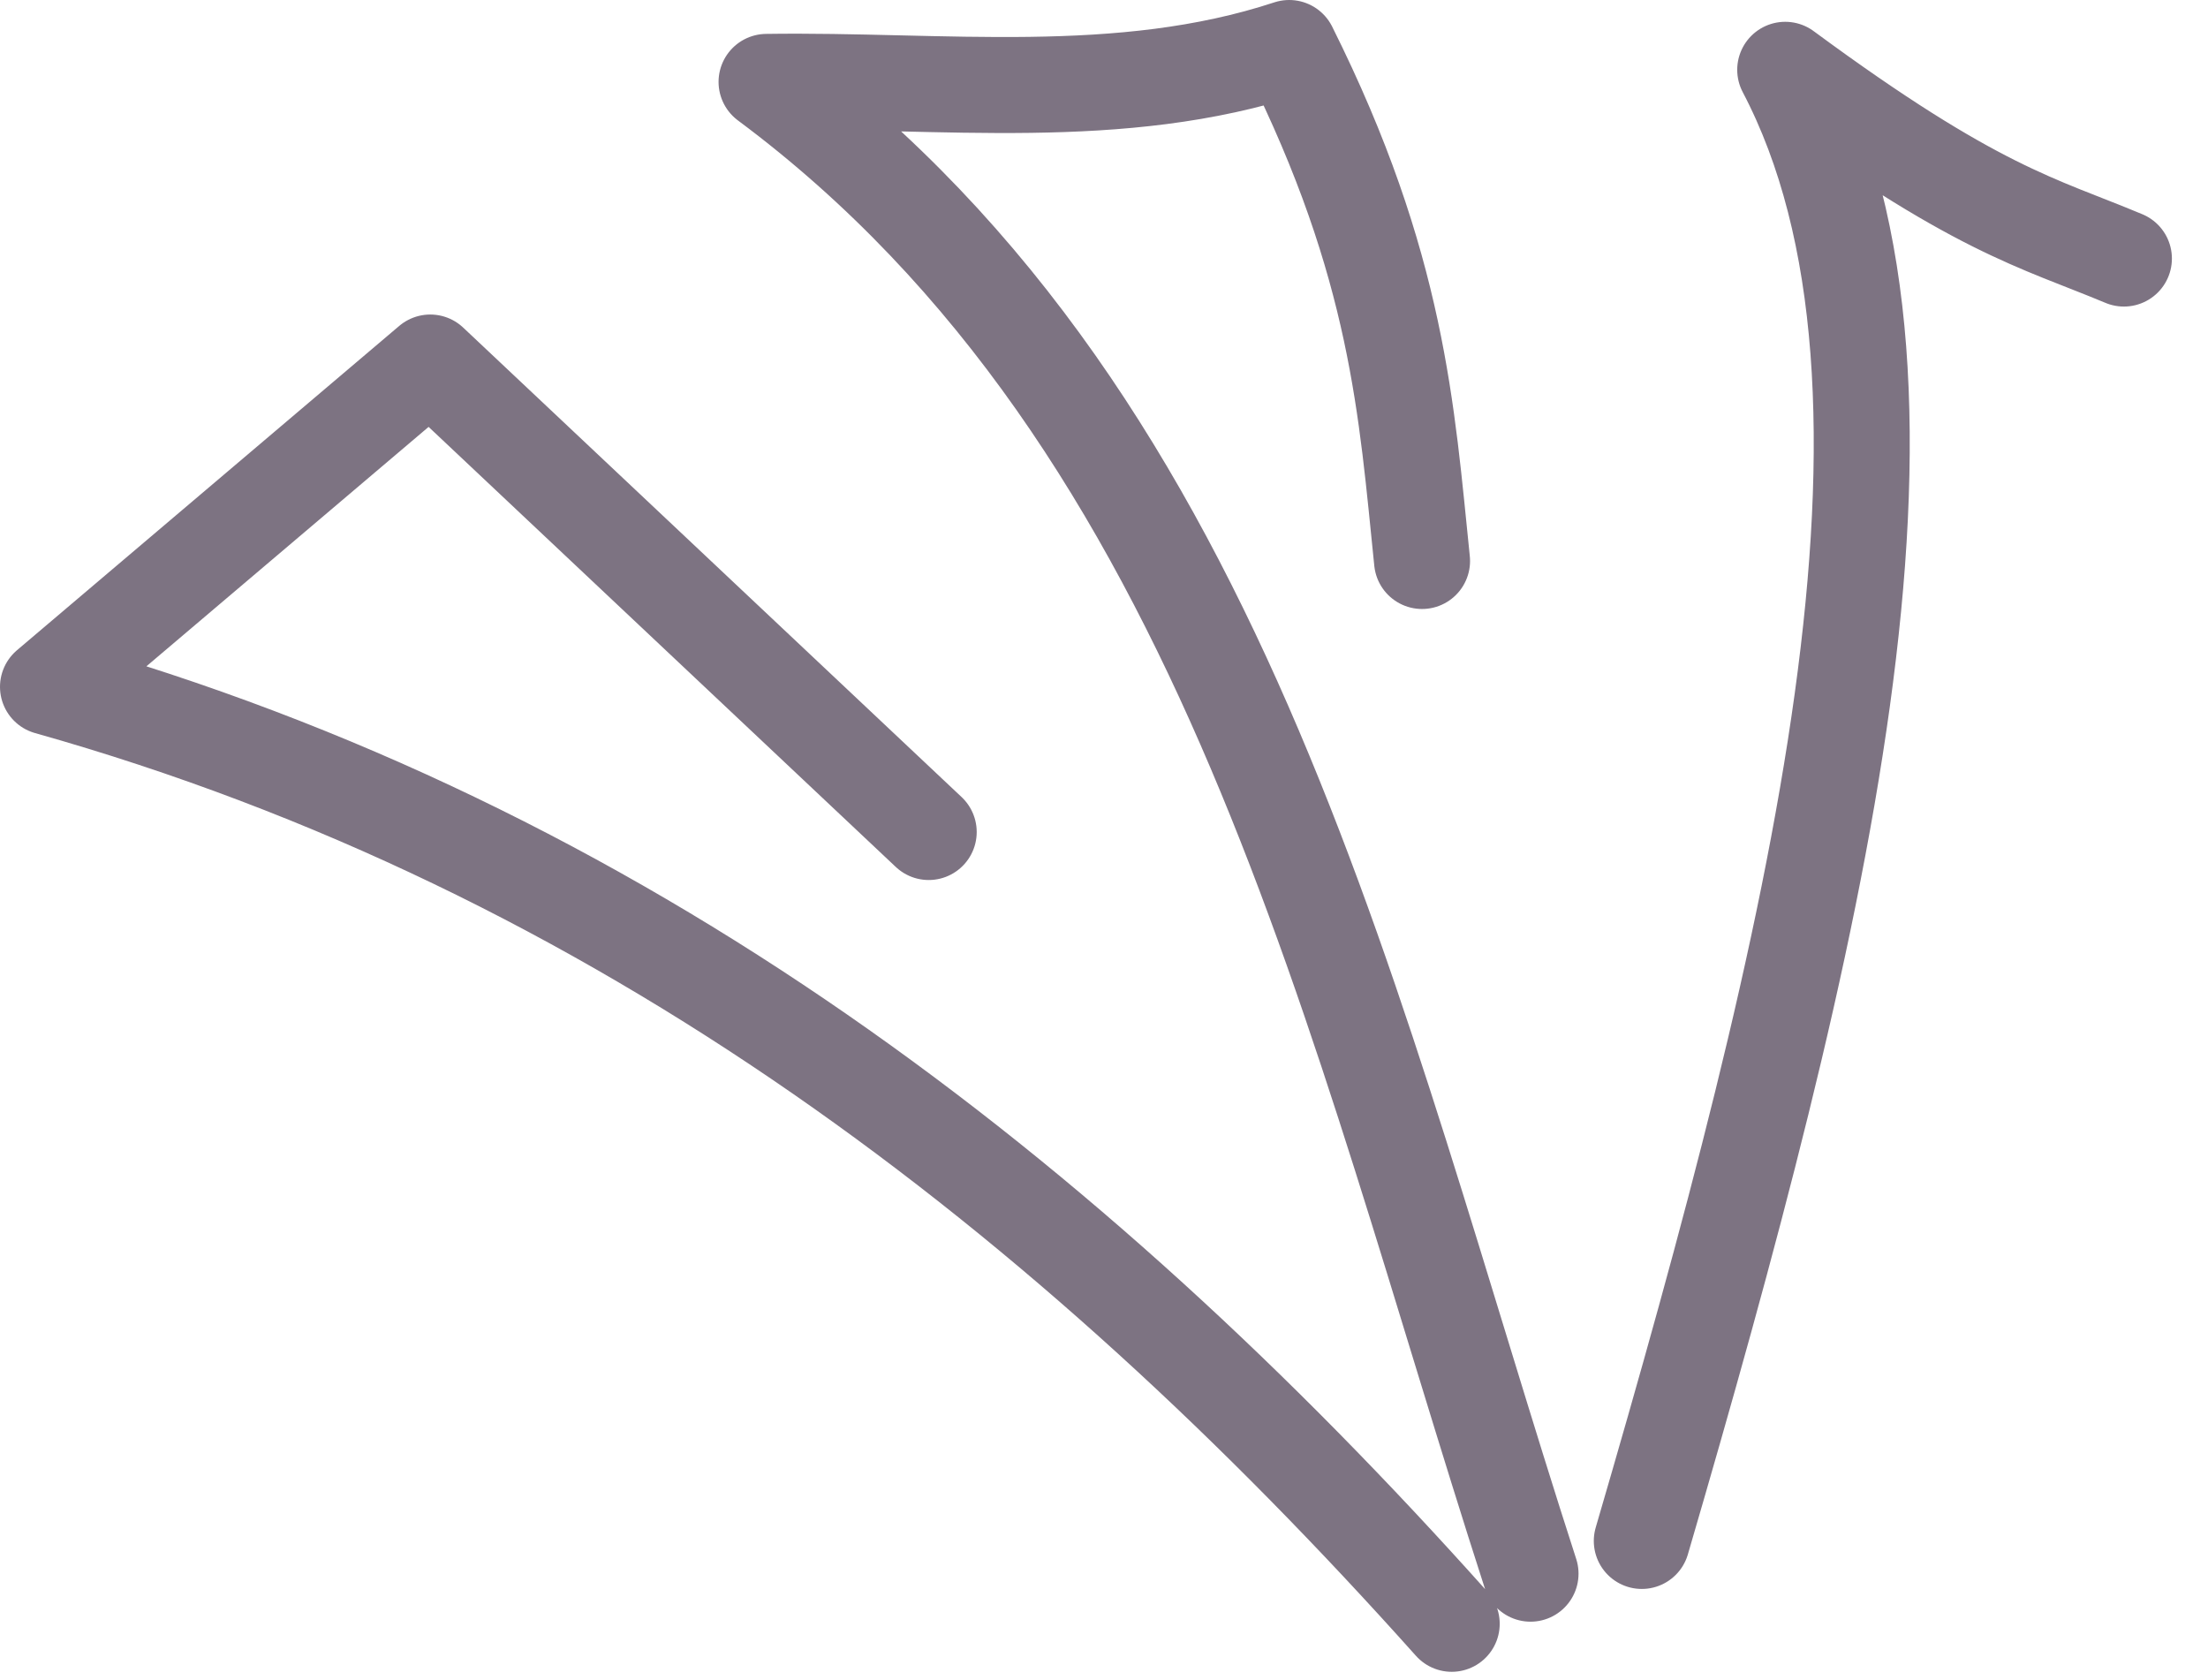
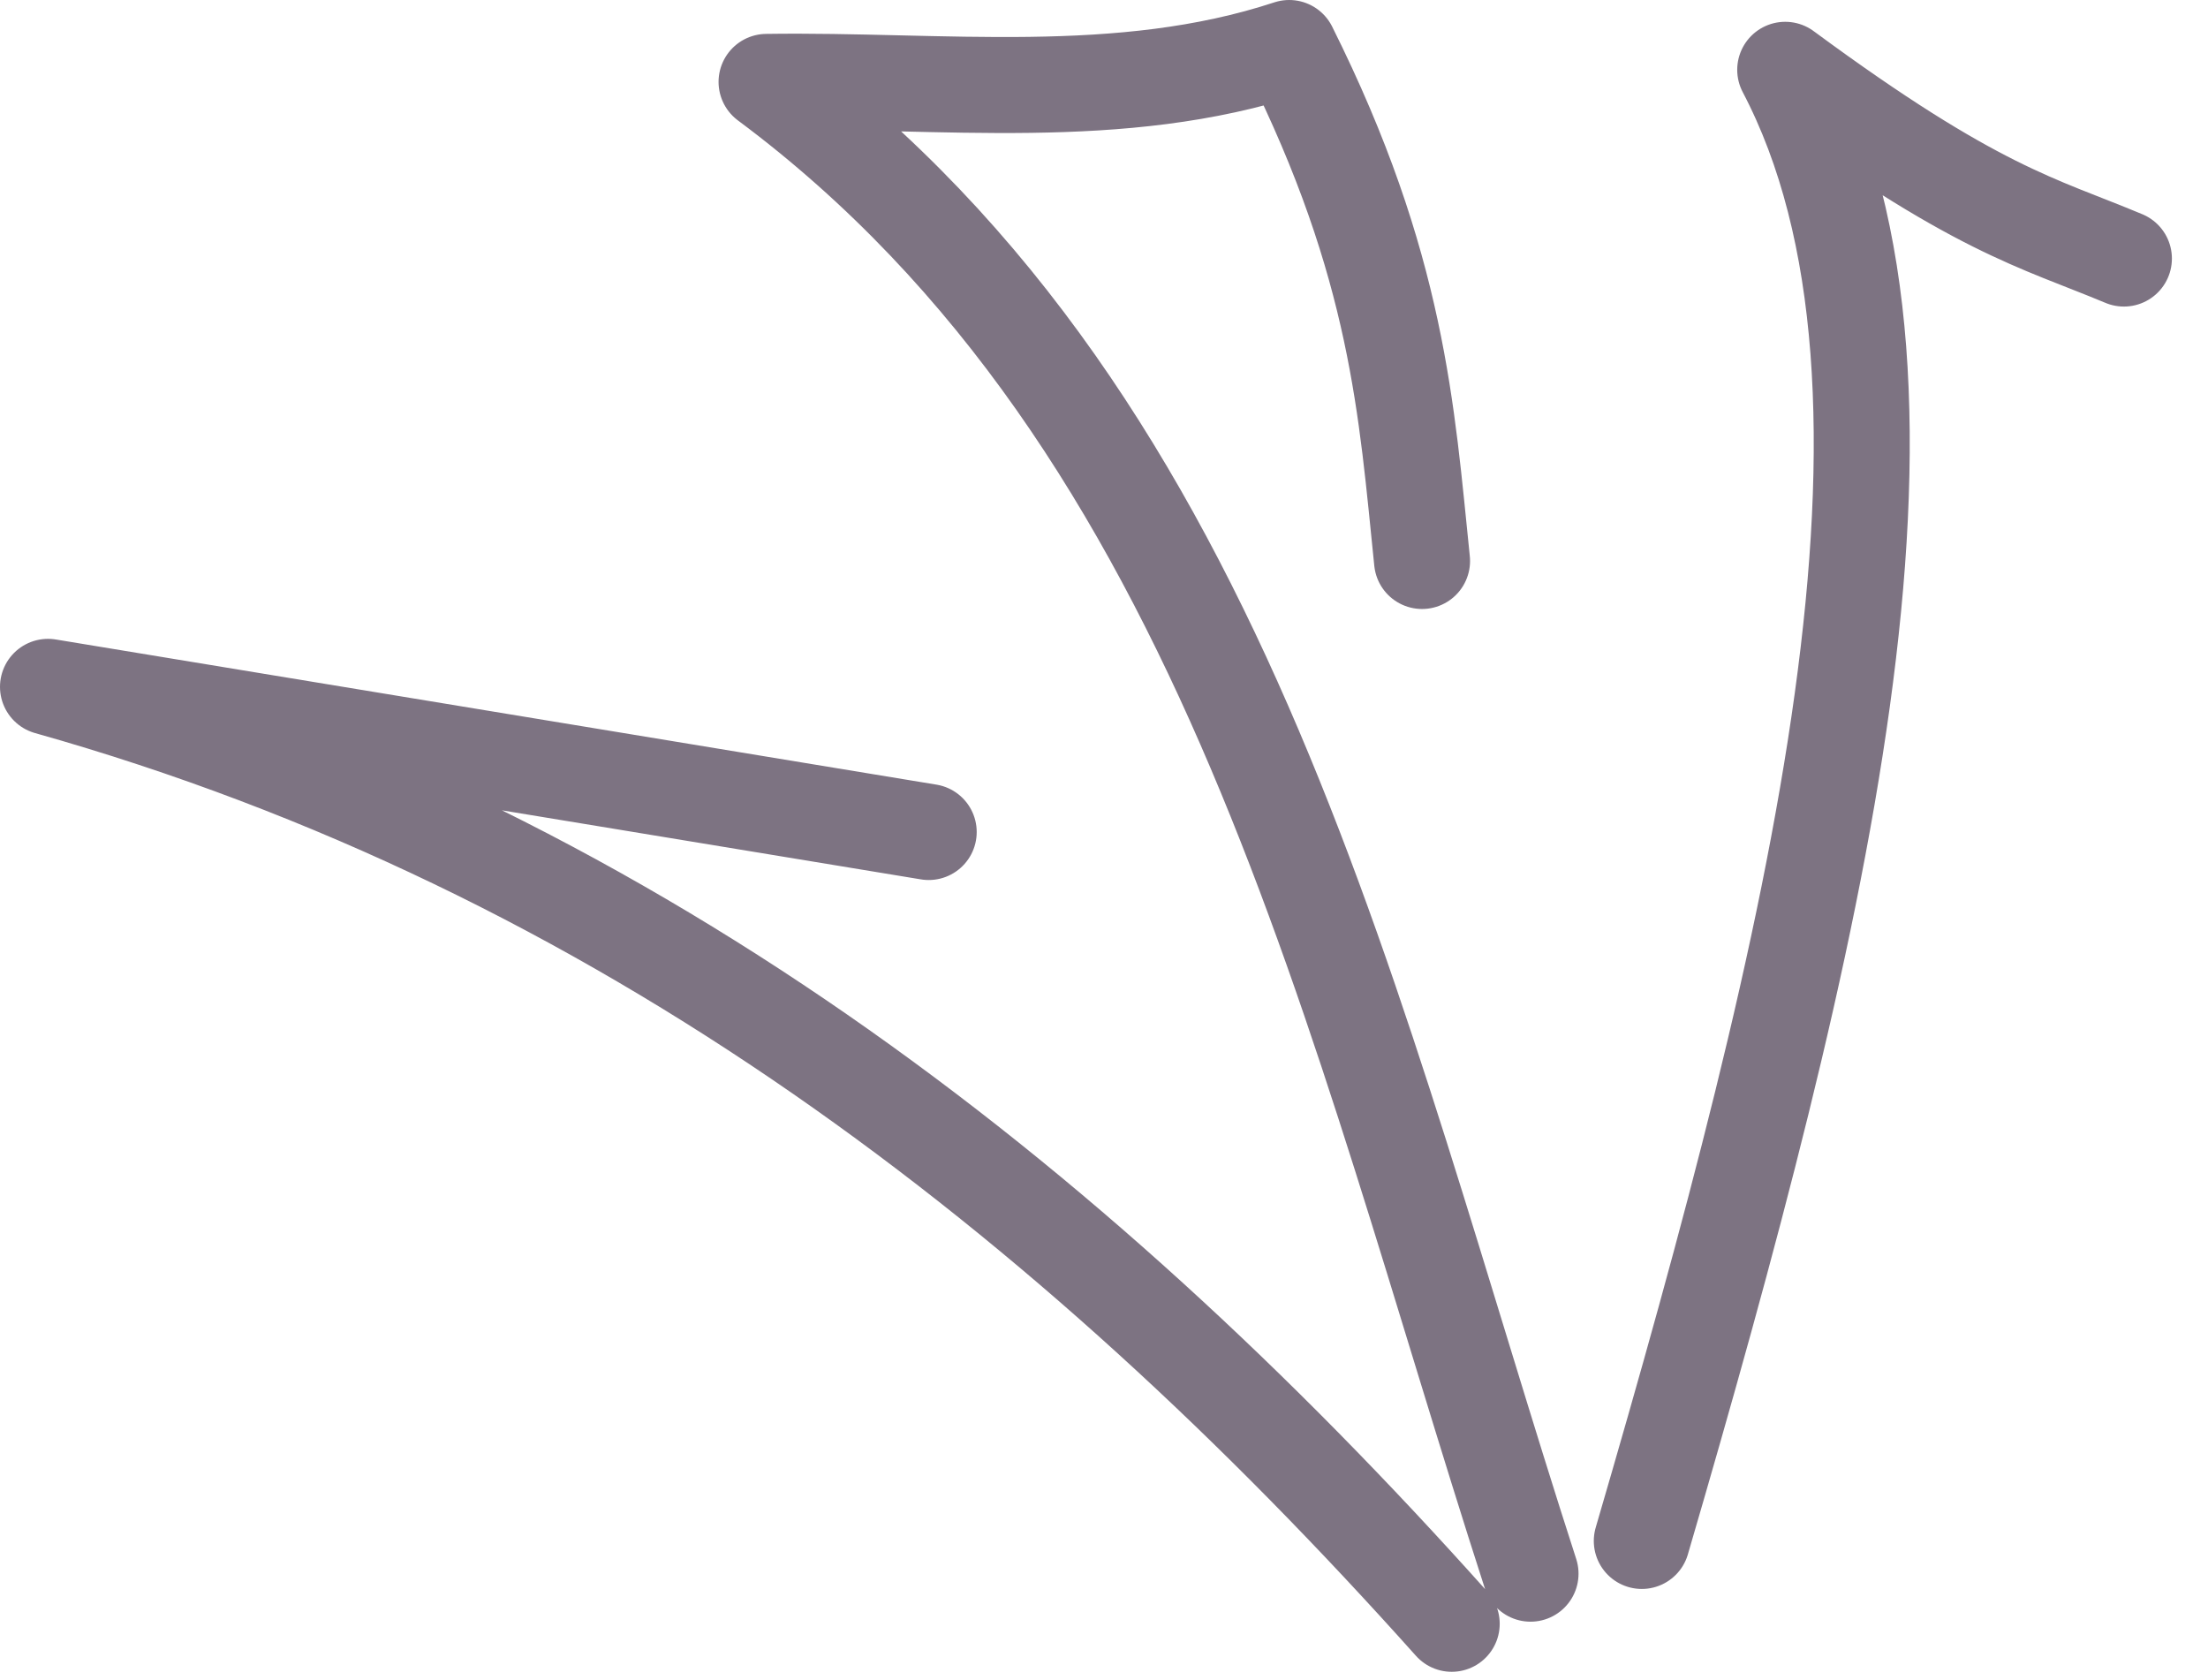
<svg xmlns="http://www.w3.org/2000/svg" fill="none" height="100%" overflow="visible" preserveAspectRatio="none" style="display: block;" viewBox="0 0 46 35" width="100%">
-   <path d="M44.248 5.386C42.456 4.636 41.154 4.376 37.192 1.454C40.69 8.114 37.86 19.59 34.204 32.1M29.626 11.686C29.304 8.566 29.132 5.554 26.858 1C23.332 2.16 19.618 1.652 15.97 1.706C25.596 8.87 28.158 21.258 31.886 32.782M19.348 17.332L8.964 7.552L1 14.308C12.92 17.666 22.21 24.838 30.244 33.826" id="Vector" stroke="#7D7382" stroke-linecap="round" stroke-linejoin="round" stroke-width="2" />
+   <path d="M44.248 5.386C42.456 4.636 41.154 4.376 37.192 1.454C40.69 8.114 37.86 19.59 34.204 32.1M29.626 11.686C29.304 8.566 29.132 5.554 26.858 1C23.332 2.16 19.618 1.652 15.97 1.706C25.596 8.87 28.158 21.258 31.886 32.782M19.348 17.332L1 14.308C12.92 17.666 22.21 24.838 30.244 33.826" id="Vector" stroke="#7D7382" stroke-linecap="round" stroke-linejoin="round" stroke-width="2" />
</svg>